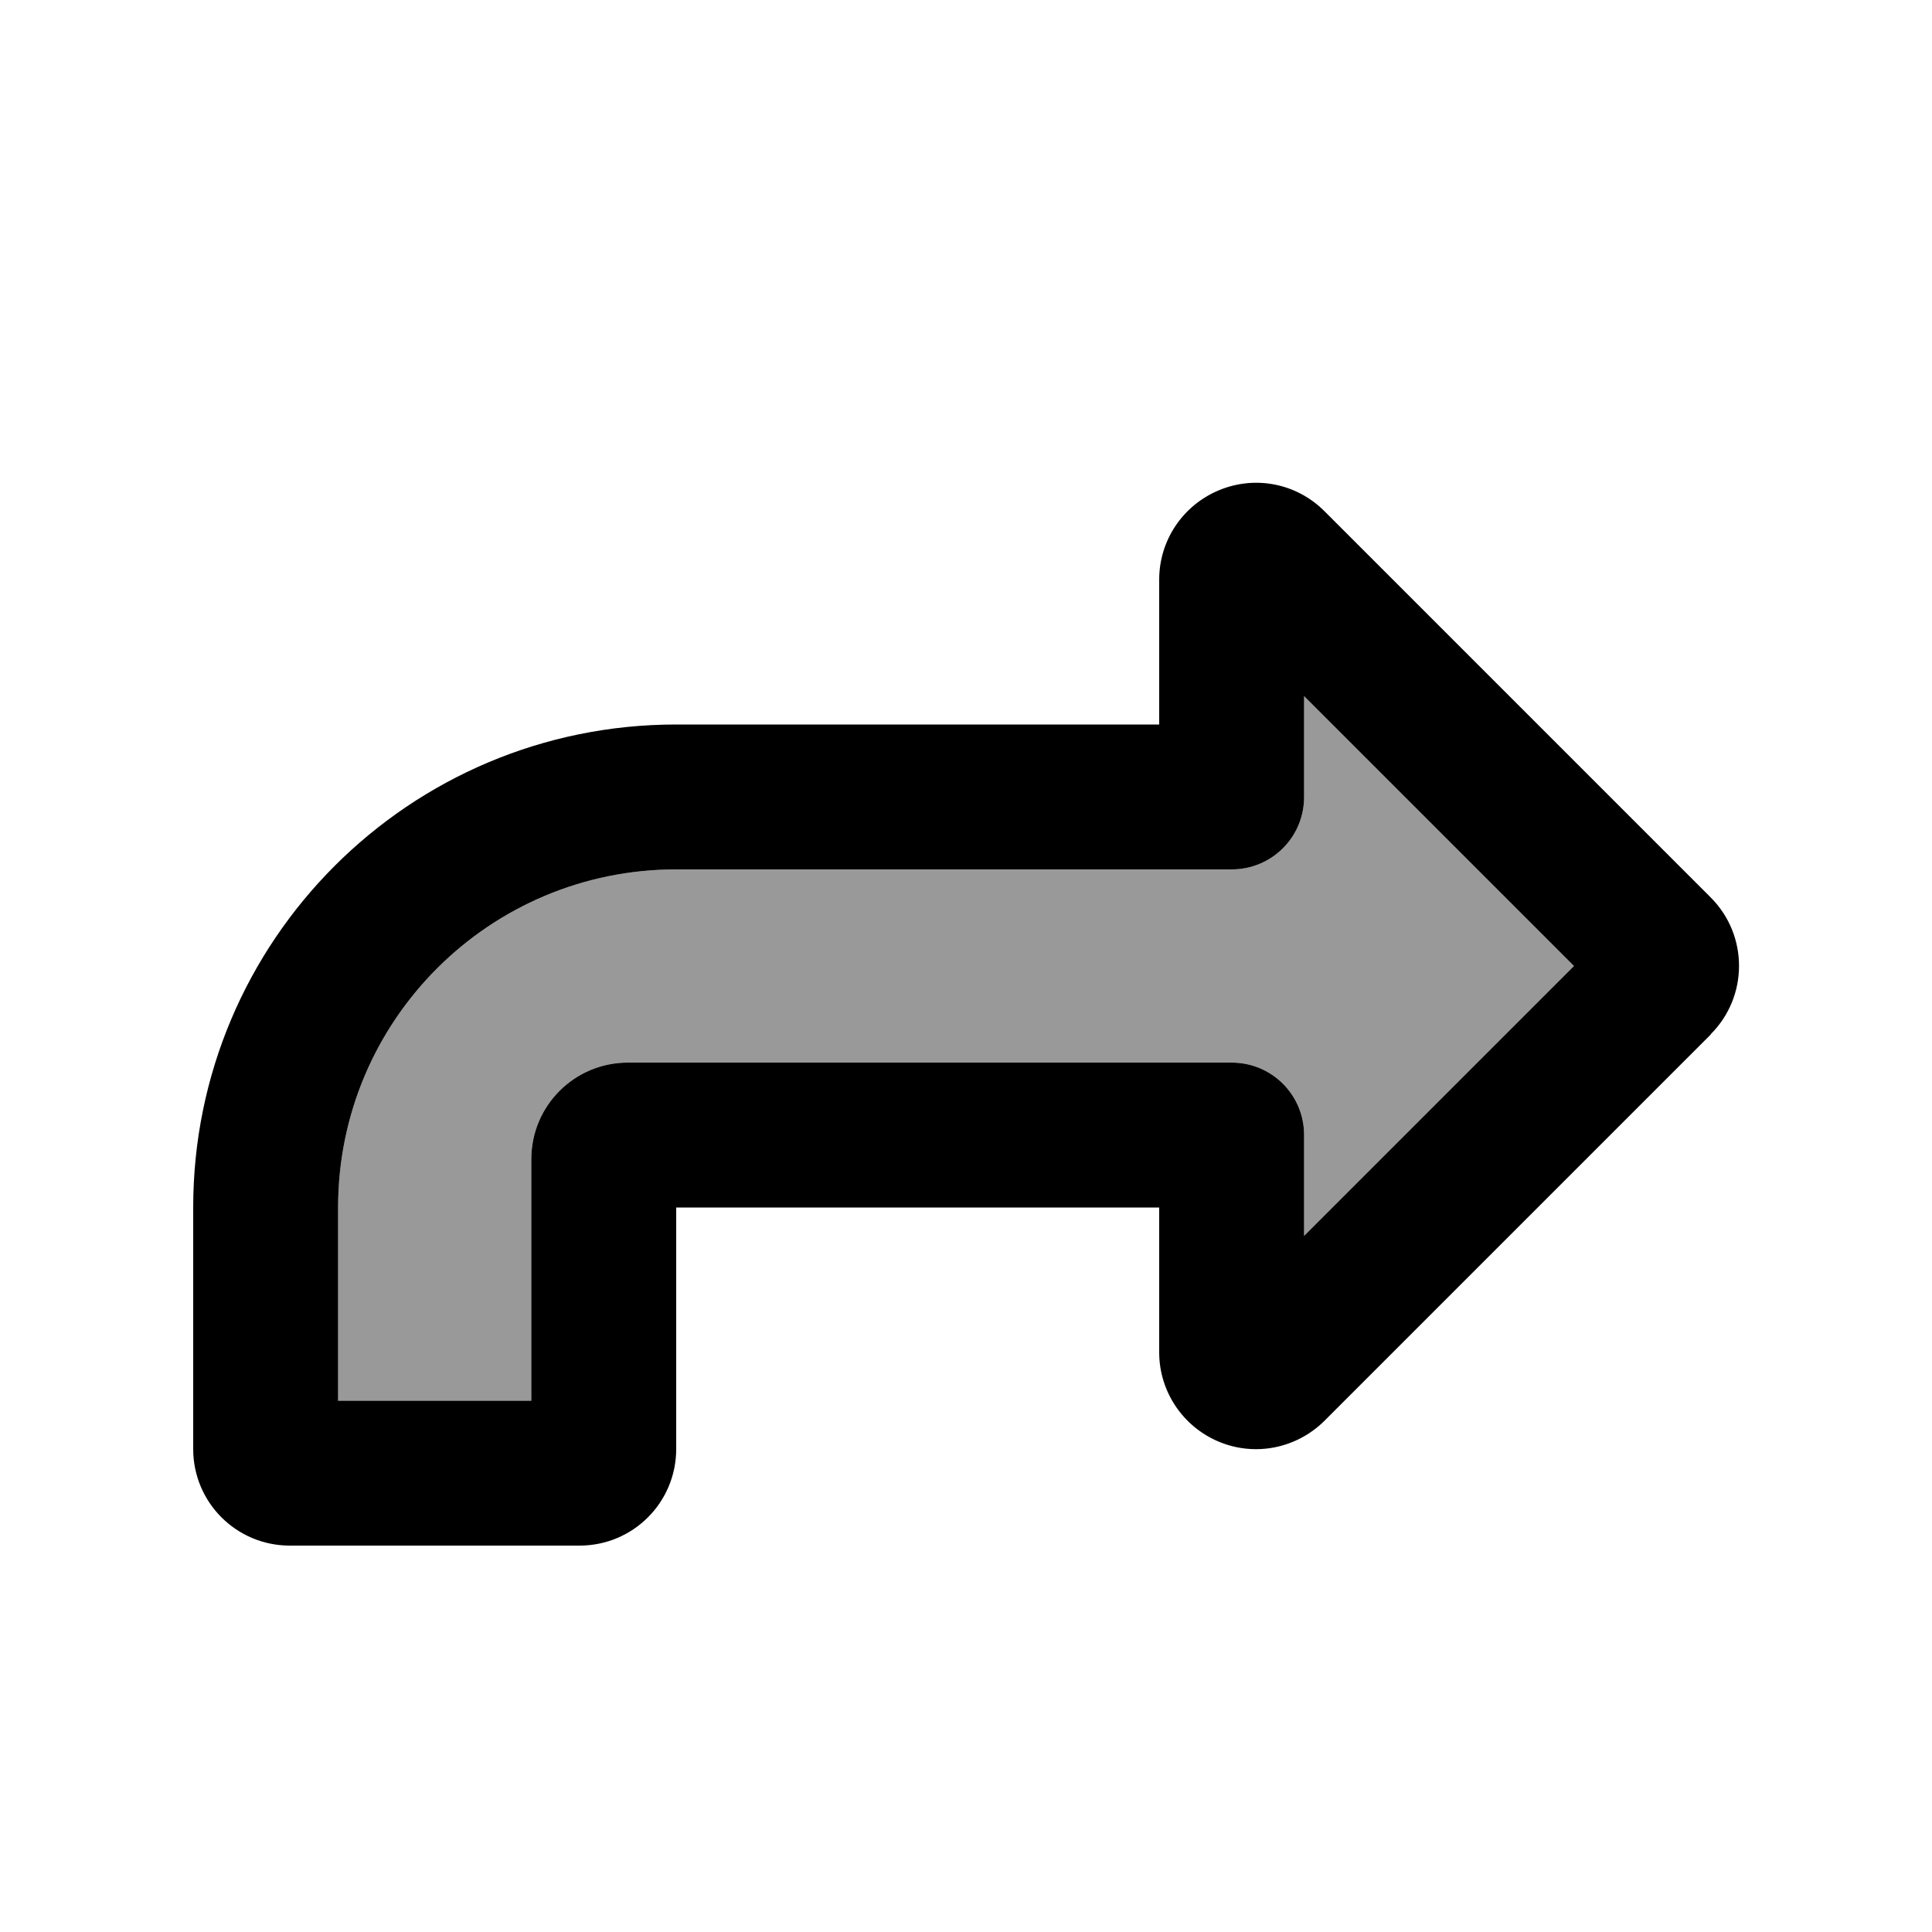
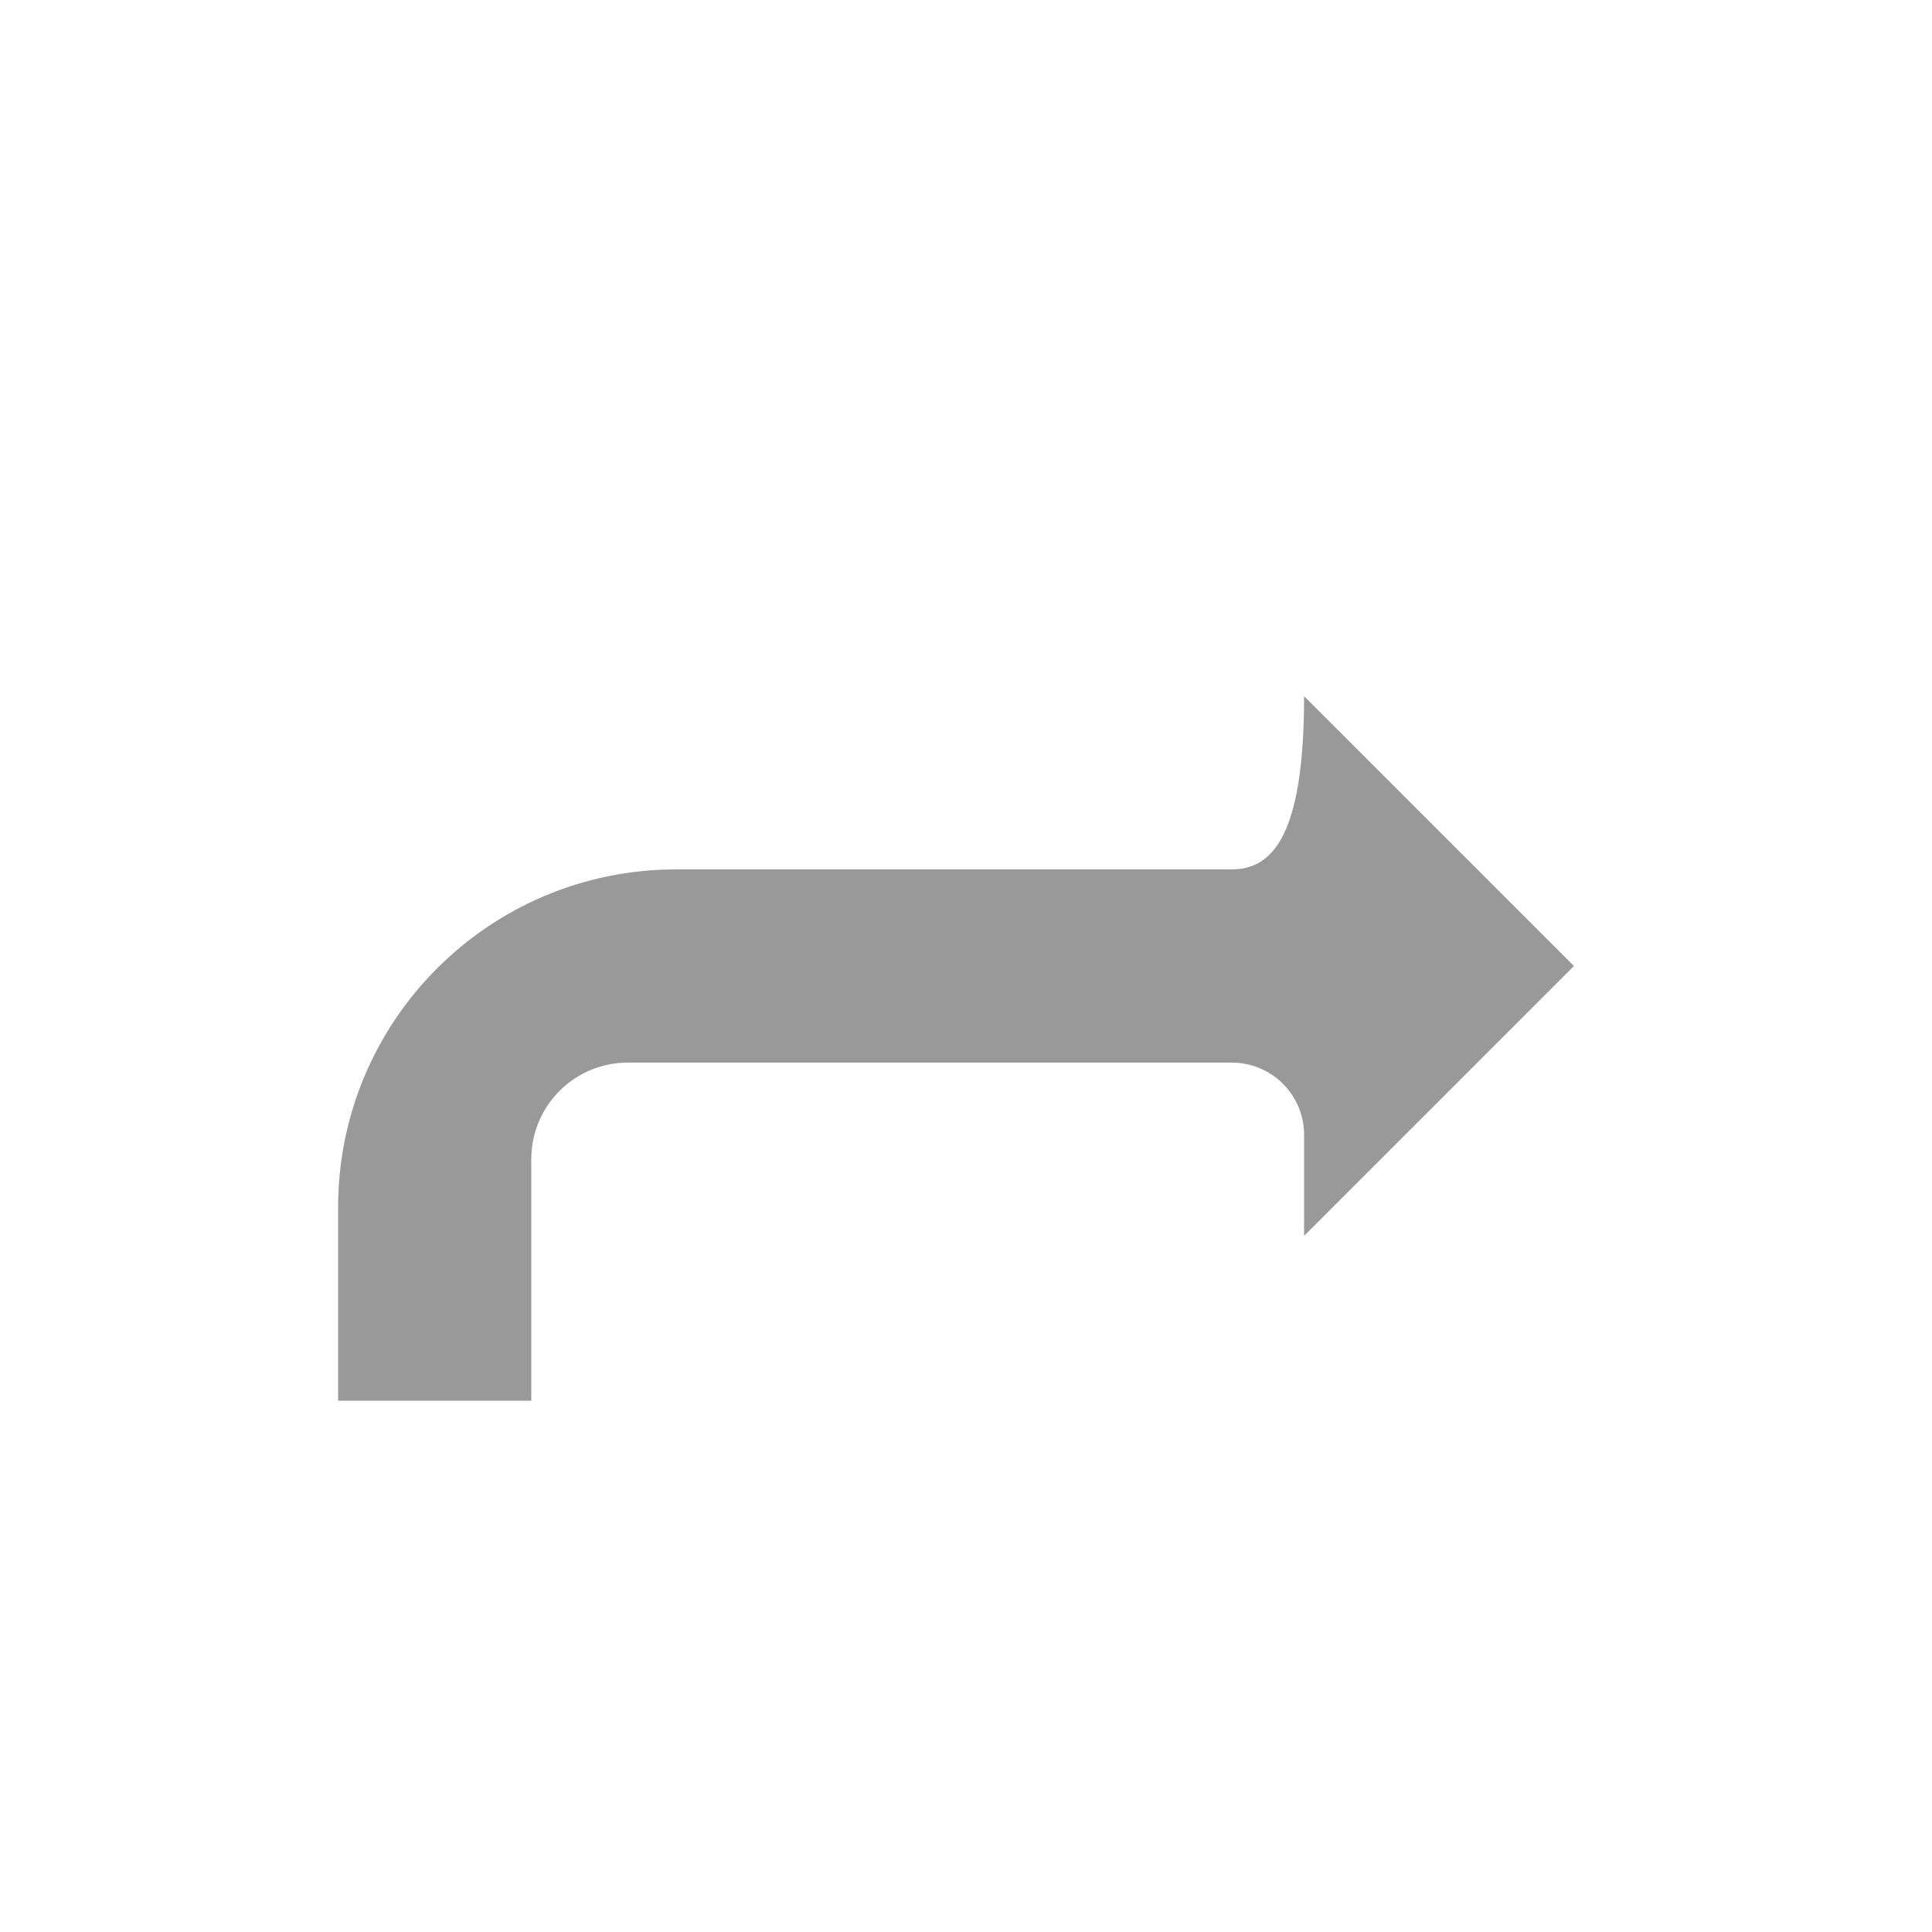
<svg xmlns="http://www.w3.org/2000/svg" viewBox="0 0 640 640">
-   <path opacity=".4" fill="currentColor" d="M112 400L112 464L176 464L176 384C176 366.3 190.3 352 208 352L408 352C421.3 352 432 362.7 432 376L432 409.4L521.4 320L432 230.6L432 264C432 277.3 421.3 288 408 288L224 288C162.1 288 112 338.1 112 400z" />
-   <path fill="currentColor" d="M521.4 320L432 409.4L432 376C432 362.7 421.3 352 408 352L208 352C190.3 352 176 366.3 176 384L176 464L112 464L112 400C112 338.1 162.1 288 224 288L408 288C421.3 288 432 277.3 432 264L432 230.6L521.4 320zM566.7 342.6C579.2 330.1 579.2 309.8 566.7 297.3L438.7 169.3C429.5 160.1 415.8 157.4 403.8 162.4L403.8 162.4C391.8 167.4 384 179 384 192L384 240L224 240C135.6 240 64 311.6 64 400L64 480C64 497.7 78.3 512 96 512L192 512C209.7 512 224 497.7 224 480L224 400L384 400L384 448C384 460.9 391.8 472.6 403.8 477.6L403.8 477.6C415.8 482.6 429.5 479.8 438.7 470.7L566.7 342.7L566.7 342.7z" />
+   <path opacity=".4" fill="currentColor" d="M112 400L112 464L176 464L176 384C176 366.3 190.3 352 208 352L408 352C421.3 352 432 362.7 432 376L432 409.4L521.4 320L432 230.6C432 277.3 421.3 288 408 288L224 288C162.1 288 112 338.1 112 400z" />
</svg>